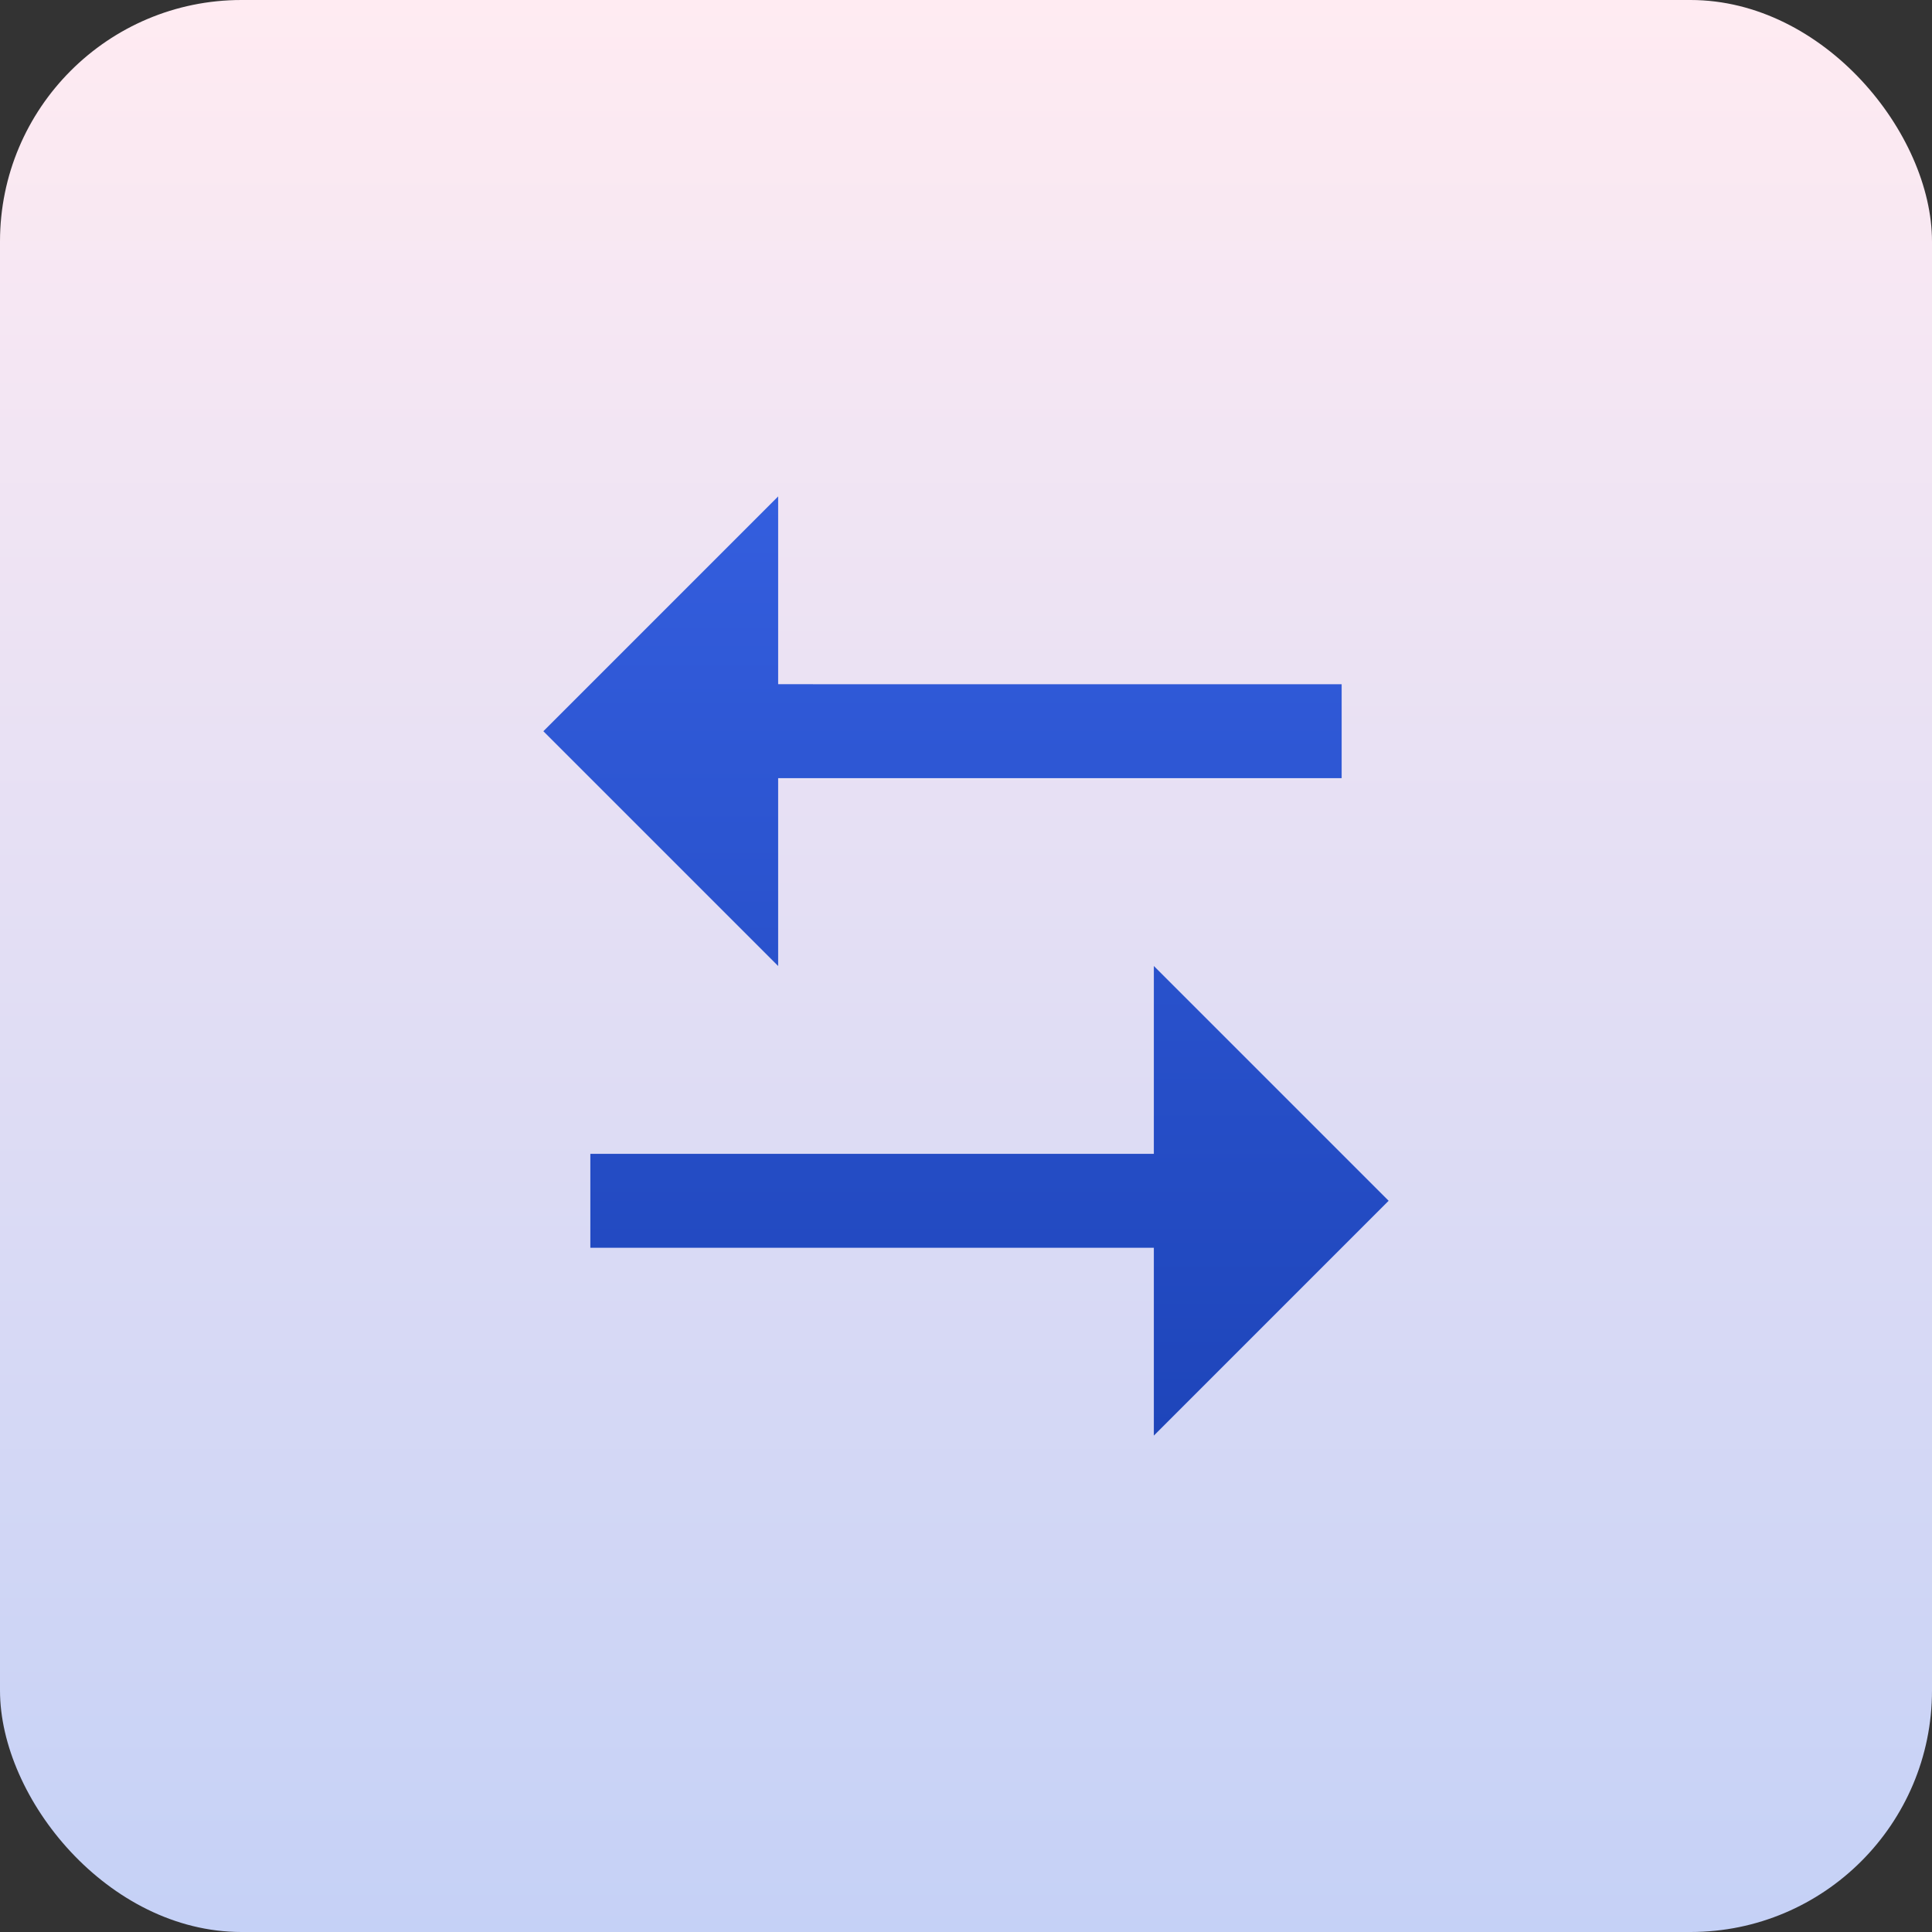
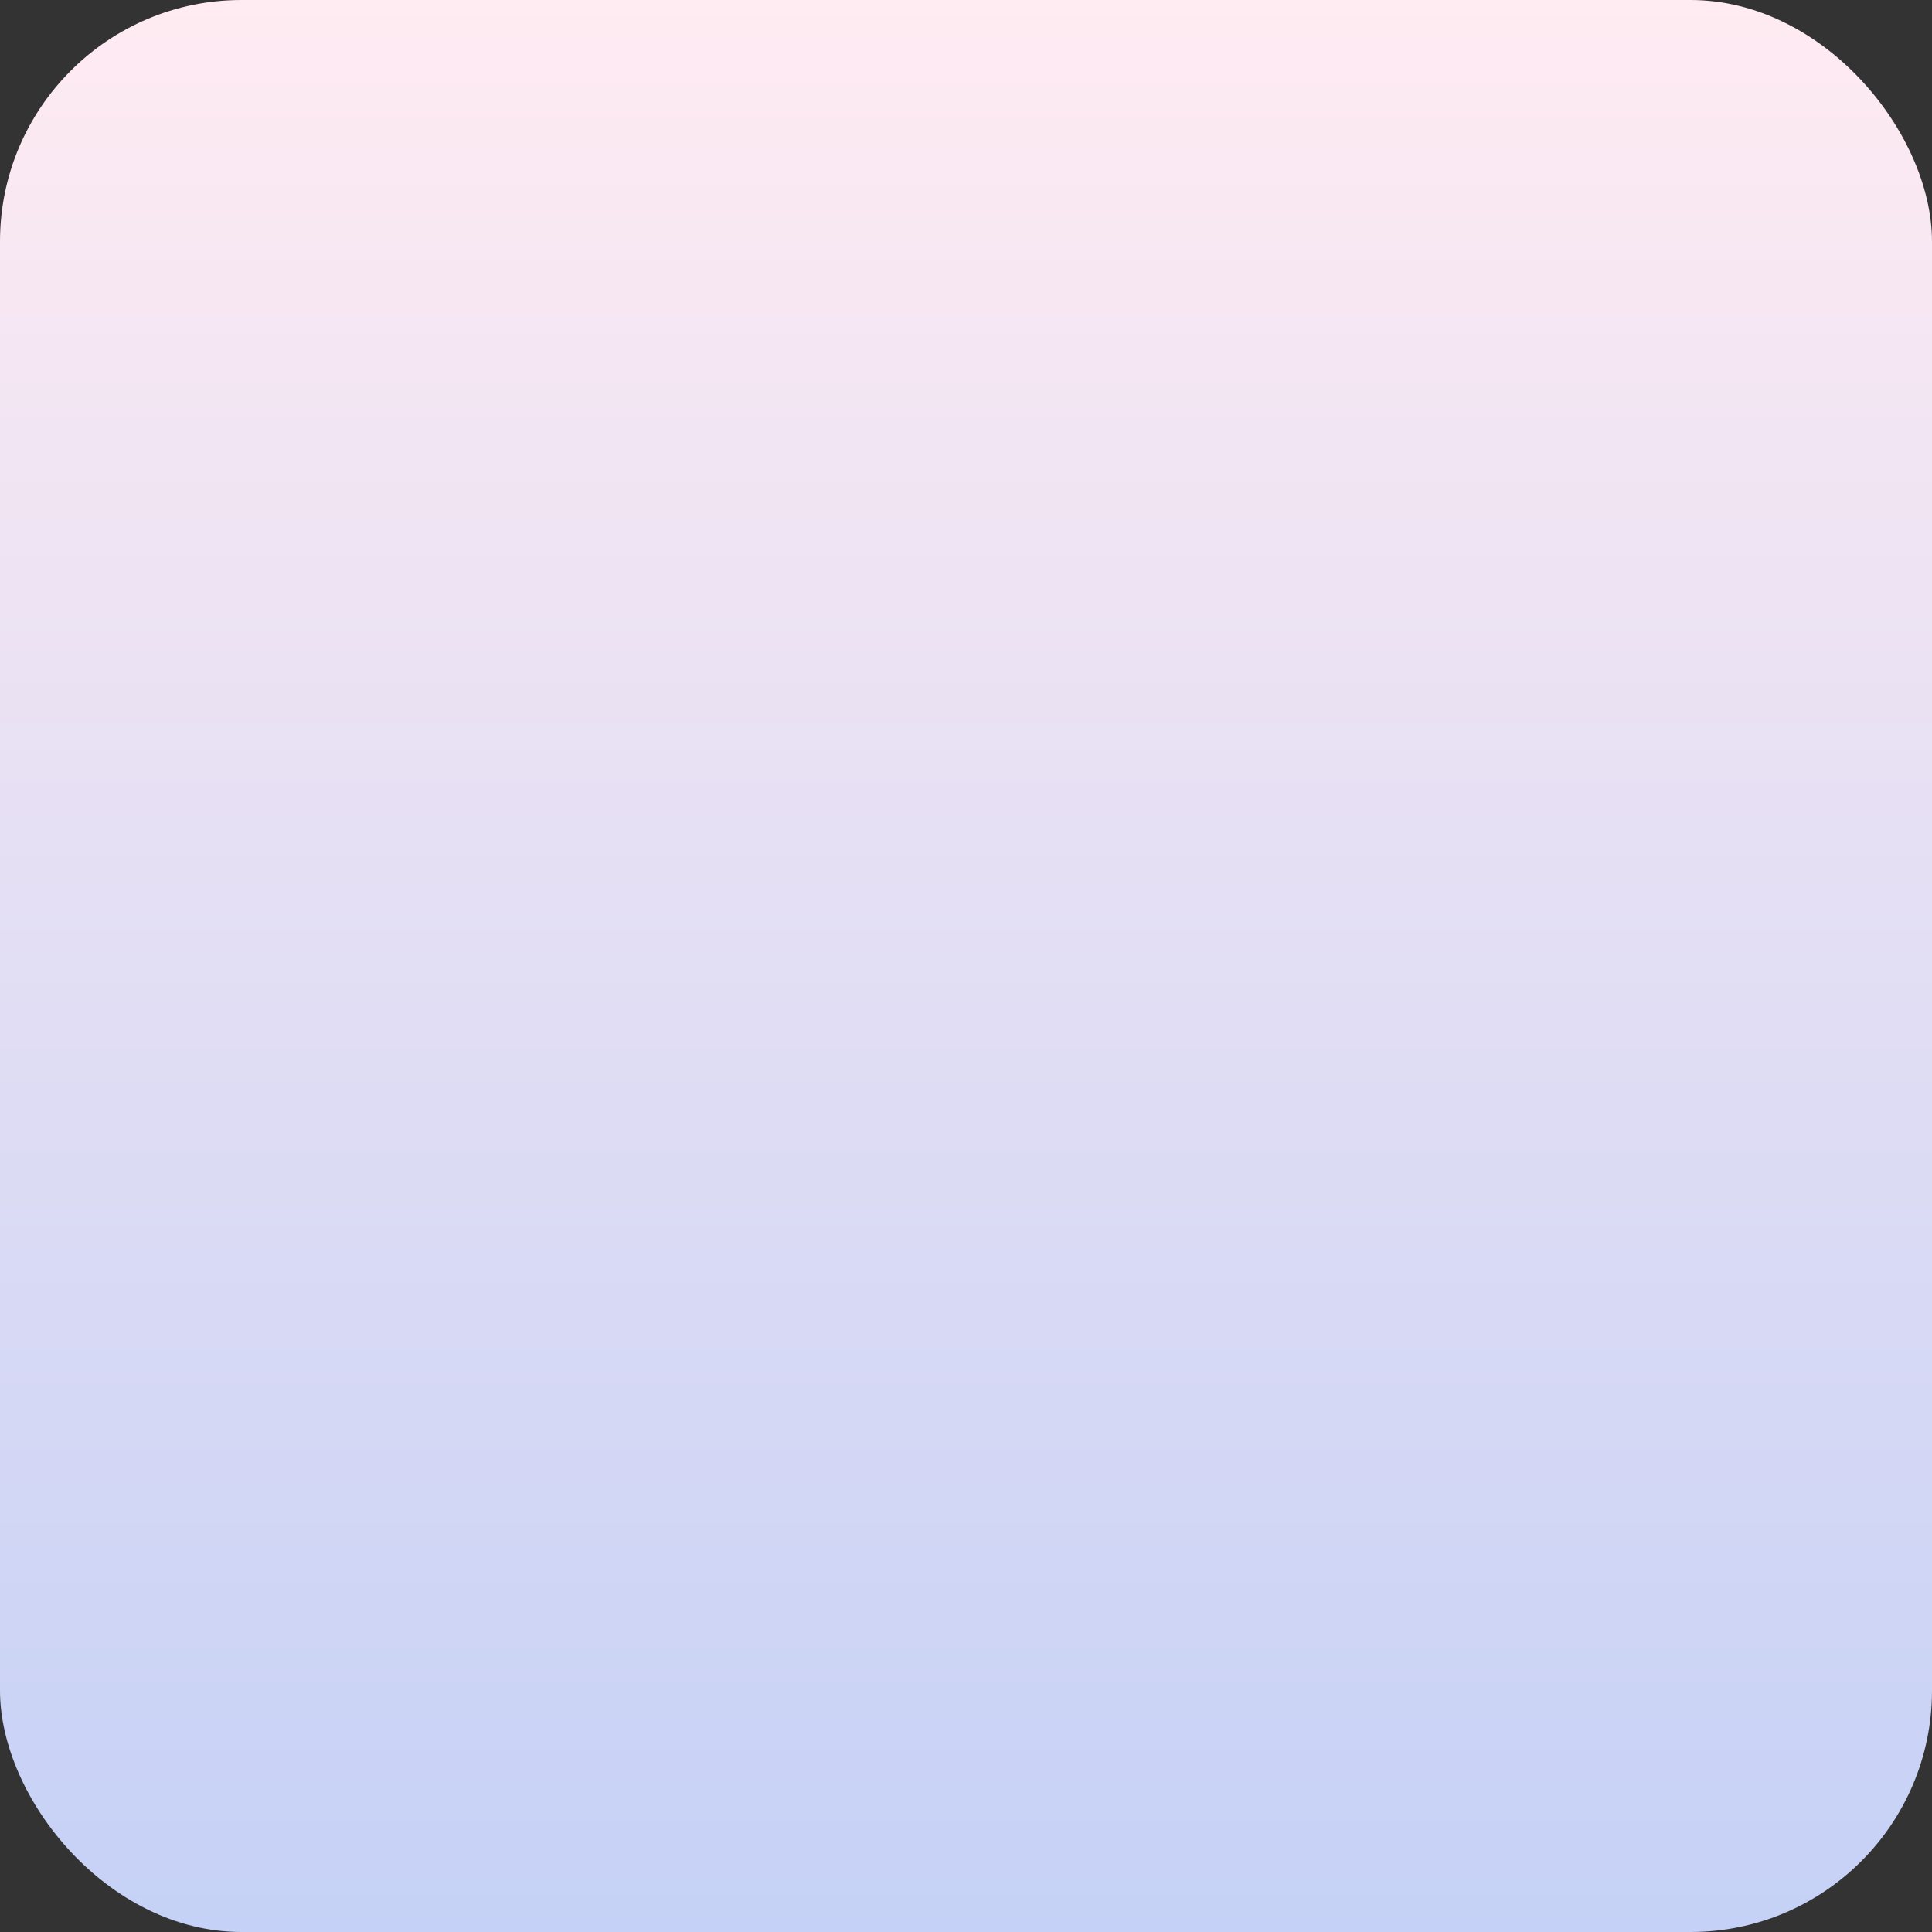
<svg xmlns="http://www.w3.org/2000/svg" width="48" height="48" viewBox="0 0 48 48" fill="none">
  <rect x="0" y="0" width="48" height="48" fill="#333333" stroke="none" />
  <rect width="48" height="48" rx="6" fill="url(#paint0_linear_4114_1561)" />
-   <path d="M28.667 28.667V24L34.5 29.833L28.667 35.667V31H14.667V28.667H28.667ZM19.333 12.333V16.999L33.333 17V19.333H19.333V24L13.5 18.167L19.333 12.333Z" fill="url(#paint1_linear_4114_1561)" />
  <defs>
    <linearGradient id="paint0_linear_4114_1561" x1="24" y1="0" x2="24" y2="48" gradientUnits="userSpaceOnUse">
      <stop stop-color="#FFEBF2" />
      <stop offset="1" stop-color="#C5D1F6" />
    </linearGradient>
    <linearGradient id="paint1_linear_4114_1561" x1="24" y1="12.333" x2="24" y2="35.667" gradientUnits="userSpaceOnUse">
      <stop stop-color="#345EDE" />
      <stop offset="1" stop-color="#1E45BA" />
    </linearGradient>
  </defs>
</svg>